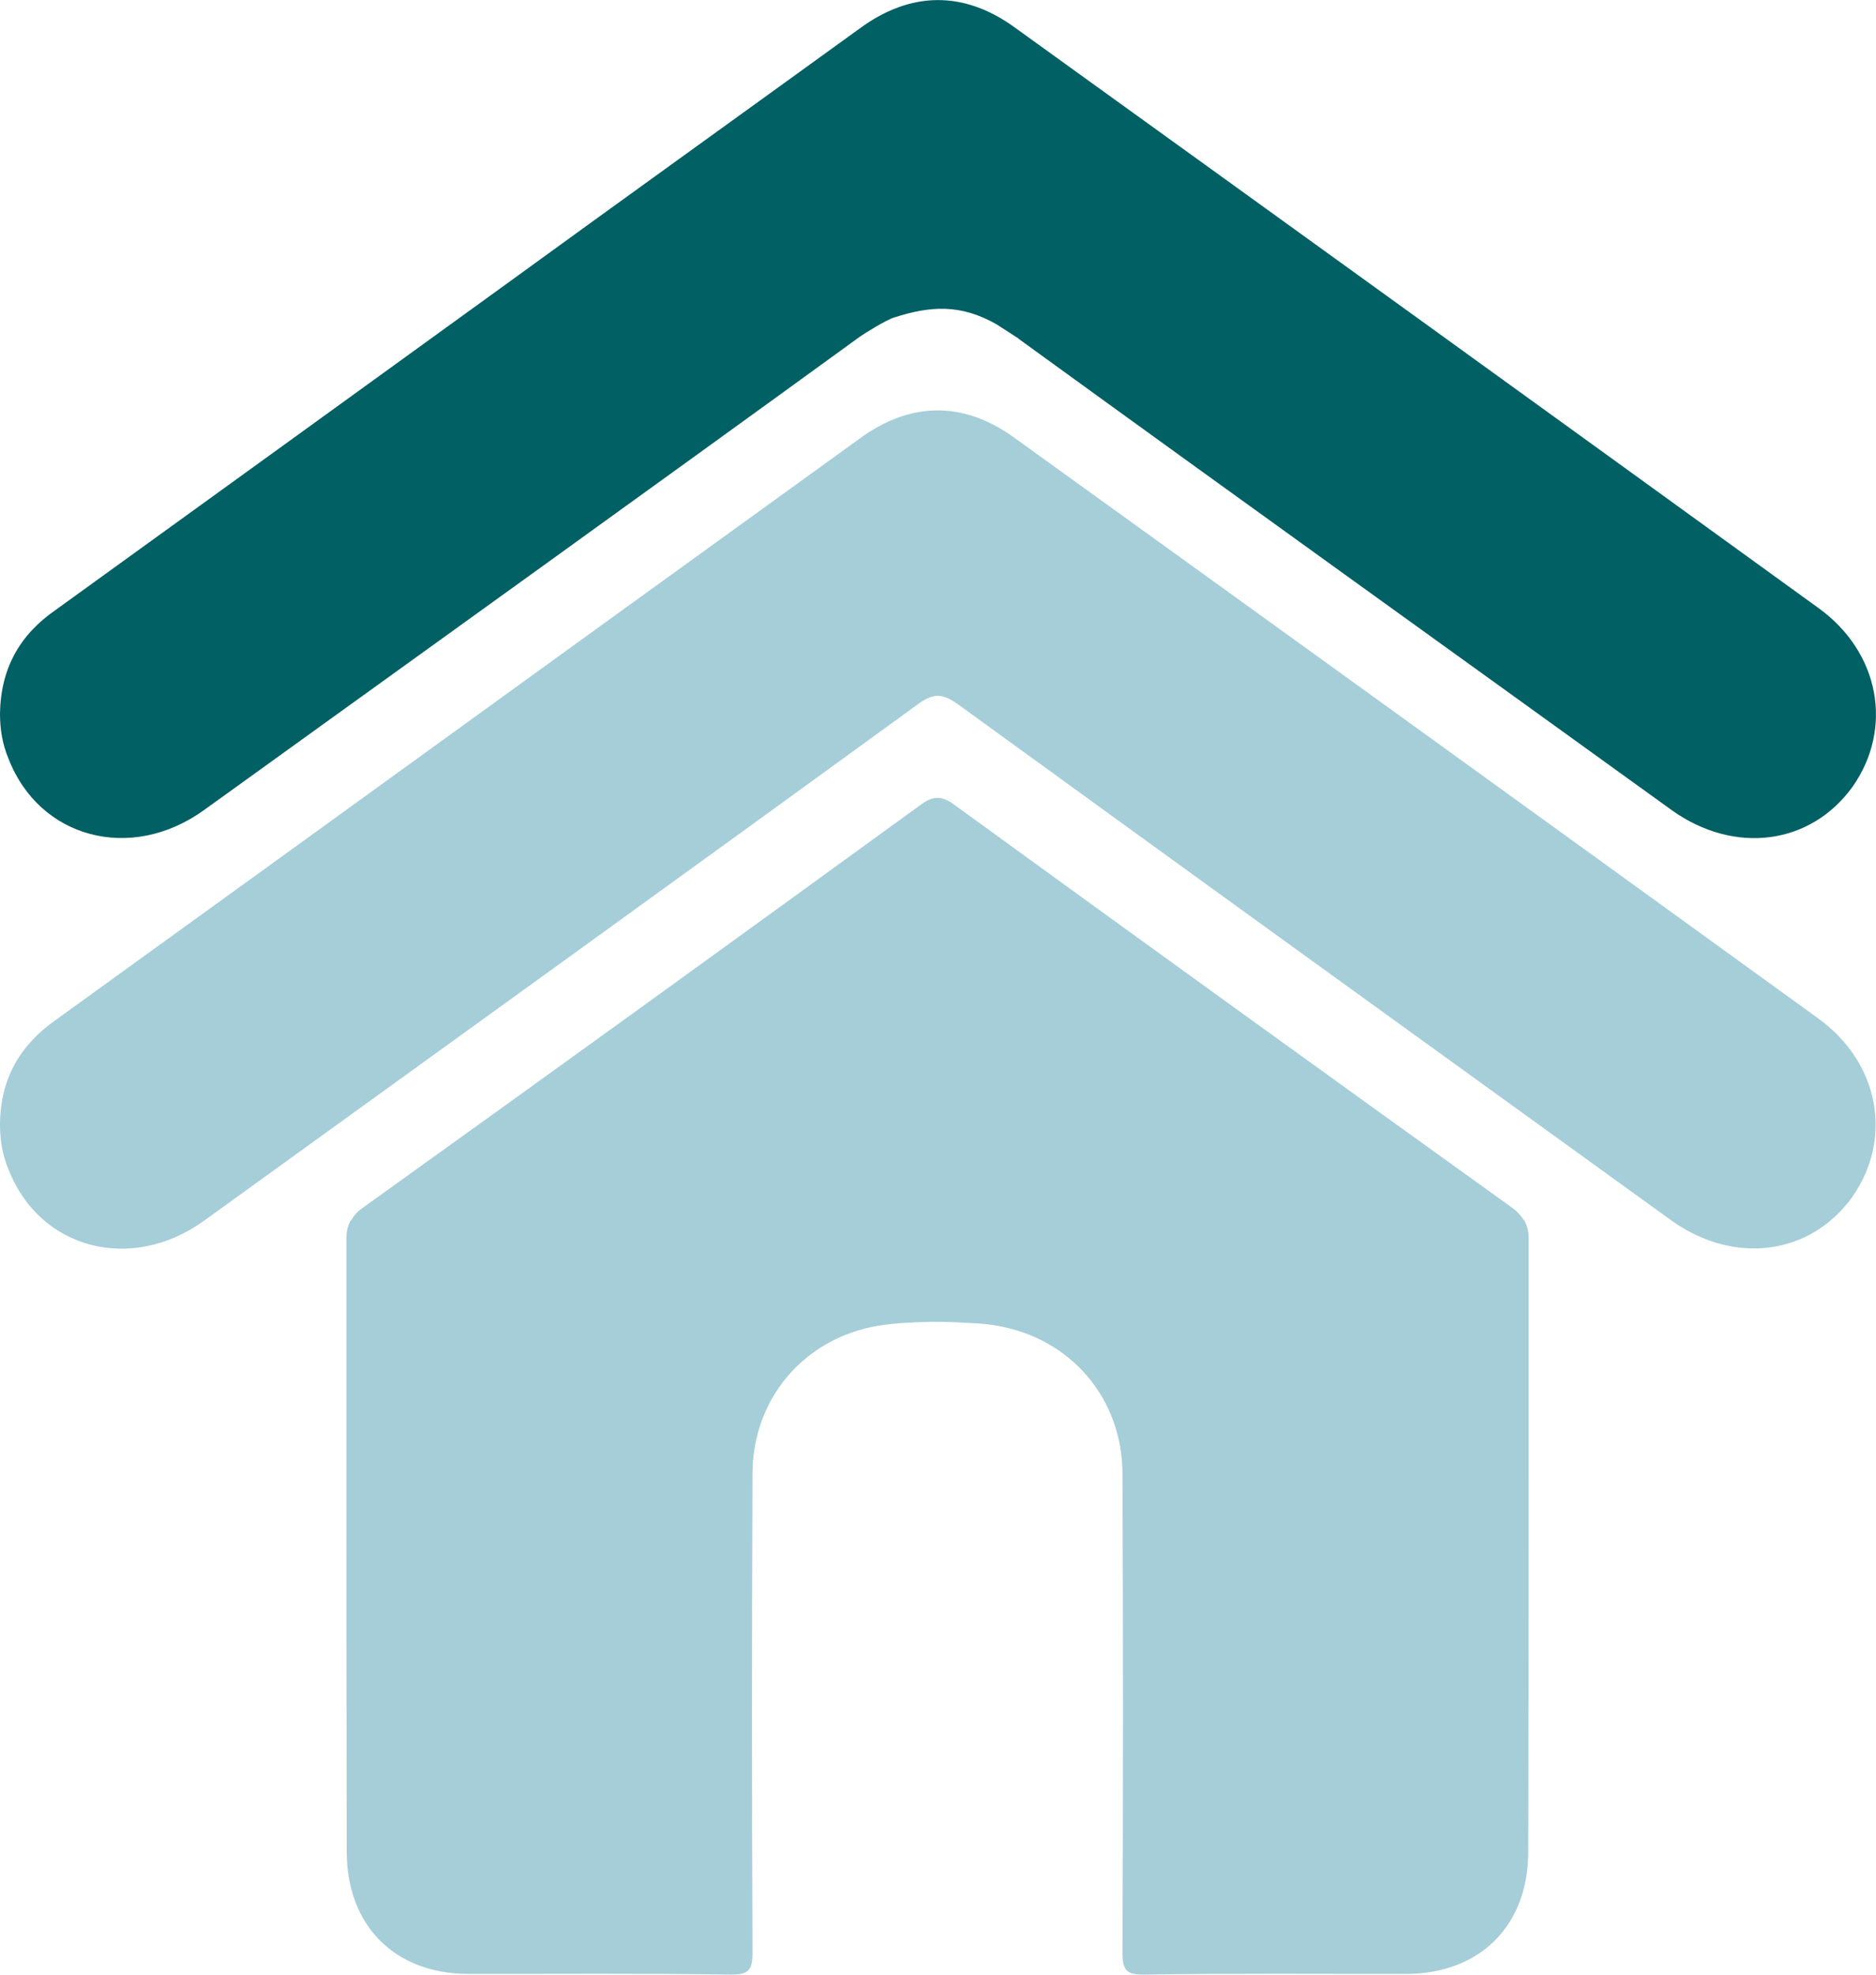
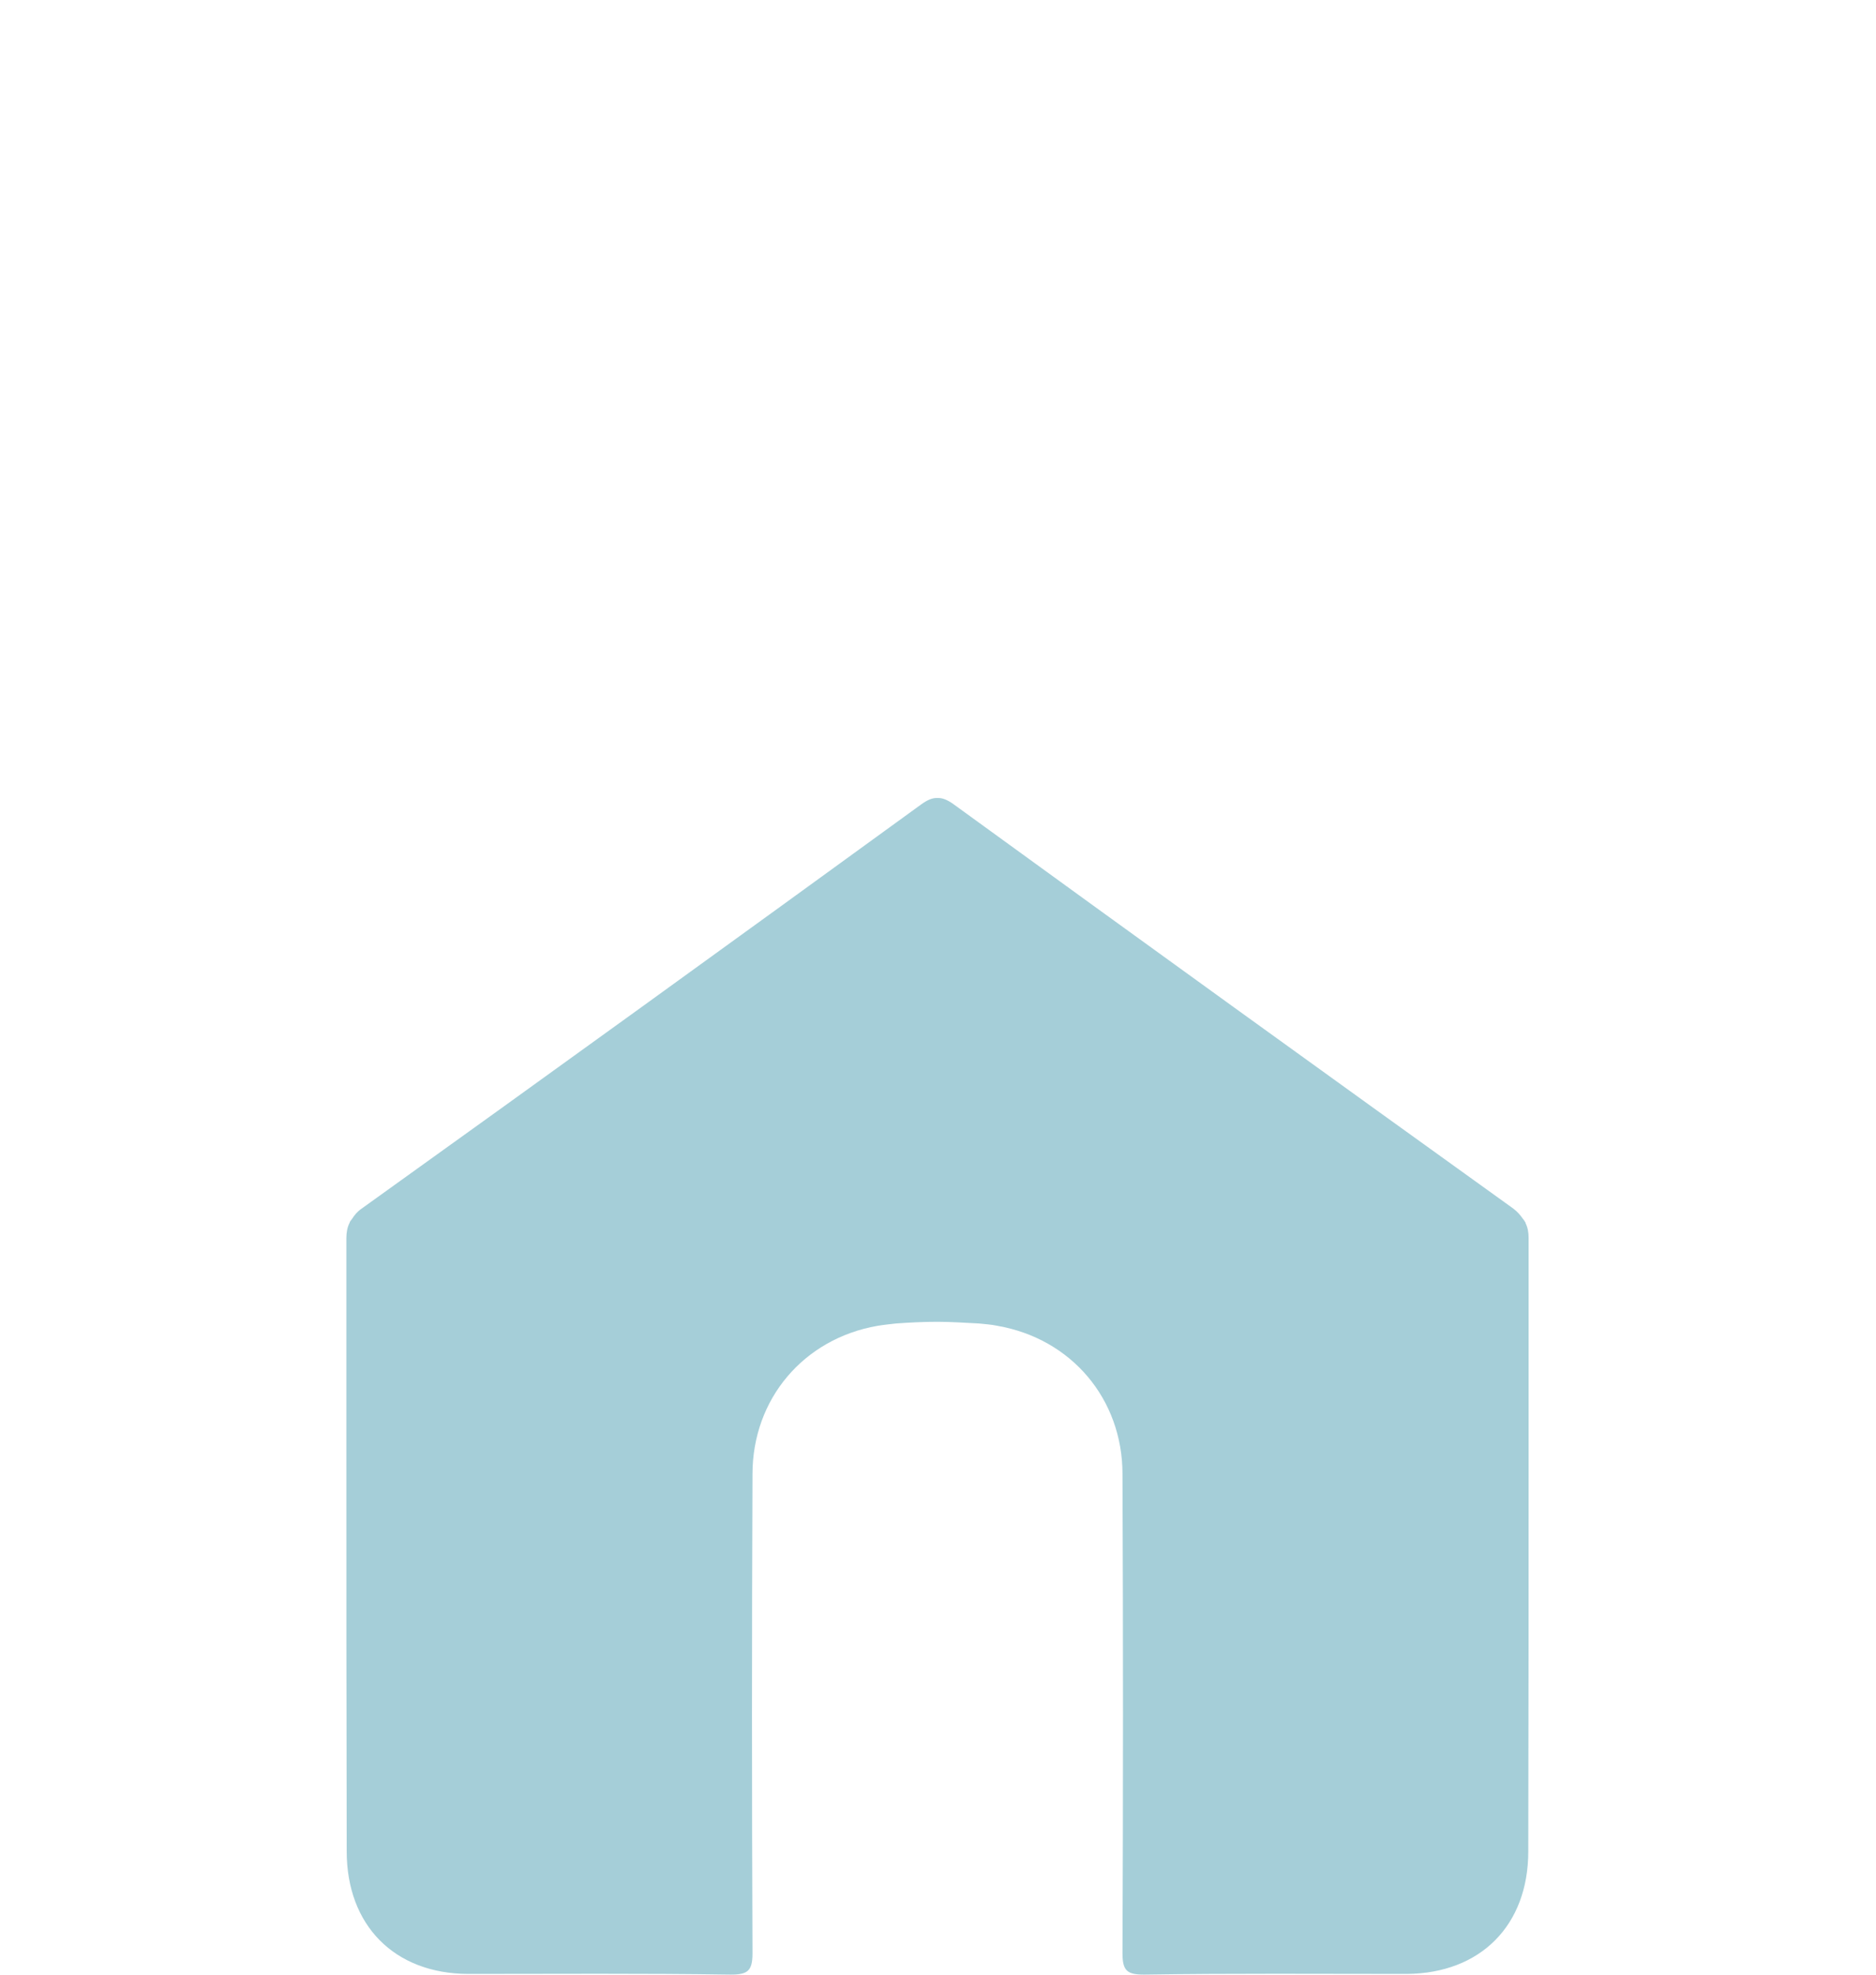
<svg xmlns="http://www.w3.org/2000/svg" id="Layer_1" data-name="Layer 1" viewBox="0 0 55.57 58.48">
  <defs>
    <style>
      .cls-1 {
        fill: #a5ced8;
      }

      .cls-1, .cls-2 {
        stroke-width: 0px;
      }

      .cls-2 {
        fill: #016064;
      }
    </style>
  </defs>
-   <path id="Path" class="cls-2" d="m30.17,10.03c6.56,4.76,12.77,9.21,19.35,13.96,1.86,1.33,4.12,1.03,5.36-.7,1.21-1.73.8-3.98-1.02-5.29-7.93-5.74-15.88-11.48-23.82-17.2-1.5-1.08-3.07-1.06-4.57.04-3.55,2.57-7.13,5.14-10.68,7.72-4.38,3.17-8.75,6.33-13.14,9.5C.59,18.79.02,19.79,0,21.13,0,21.59.07,22.03.25,22.46c.91,2.36,3.62,3.09,5.79,1.53,6.59-4.75,12.86-9.25,19.43-14.02.11-.08.78-.5,1.02-.57,1.06-.34,1.96-.41,3.04.21l.65.42Z" />
  <path class="cls-1" d="m45.28,42.42c0-1.92,0-3.84,0-5.76,0-.18-.03-.32-.09-.44,0,0,0-.02-.01-.03-.02-.03-.04-.07-.07-.1-.07-.1-.15-.2-.28-.3-5.54-3.98-11.07-7.97-16.59-11.98-.17-.12-.31-.18-.44-.18-.01,0-.02,0-.03,0-.01,0-.02,0-.03,0-.13,0-.27.06-.44.18-5.52,4.01-11.05,8.01-16.59,11.98-.13.09-.21.19-.28.3-.02.03-.05.06-.07.1,0,0,0,.02-.01.03-.06.12-.09.27-.09.44,0,1.92,0,3.84,0,5.76,0,.05,0,.1,0,.14,0,4.09,0,8.17.01,12.26,0,2.19,1.41,3.62,3.59,3.63,2.59,0,5.2-.02,7.79.02.5,0,.64-.11.64-.63-.02-4.73-.02-9.46,0-14.19,0-2.23,1.52-4.01,3.7-4.39.18-.03.37-.05.55-.07.41-.03.82-.05,1.23-.05.41,0,.82.03,1.23.05.18.02.37.03.55.07,2.18.38,3.7,2.16,3.7,4.39.02,4.73.02,9.46,0,14.19,0,.52.14.63.64.63,2.59-.04,5.2-.02,7.79-.02,2.18-.02,3.59-1.44,3.59-3.63.01-4.09.01-8.18.01-12.26,0-.04,0-.09,0-.14Z" />
-   <path id="Path-2" data-name="Path" class="cls-1" d="m28.37,20.85c7.04,5.11,14.09,10.2,21.14,15.29,1.86,1.33,4.12,1.03,5.36-.7,1.21-1.73.8-3.98-1.02-5.29-7.93-5.74-15.88-11.48-23.82-17.2-1.5-1.08-3.07-1.06-4.57.04-3.55,2.57-7.12,5.14-10.68,7.72-4.38,3.17-8.75,6.33-13.14,9.5-1.05.74-1.63,1.74-1.64,3.08,0,.47.07.9.25,1.33.91,2.36,3.62,3.09,5.79,1.53,7.05-5.09,14.11-10.18,21.14-15.29.46-.34.73-.34,1.2,0Z" />
</svg>